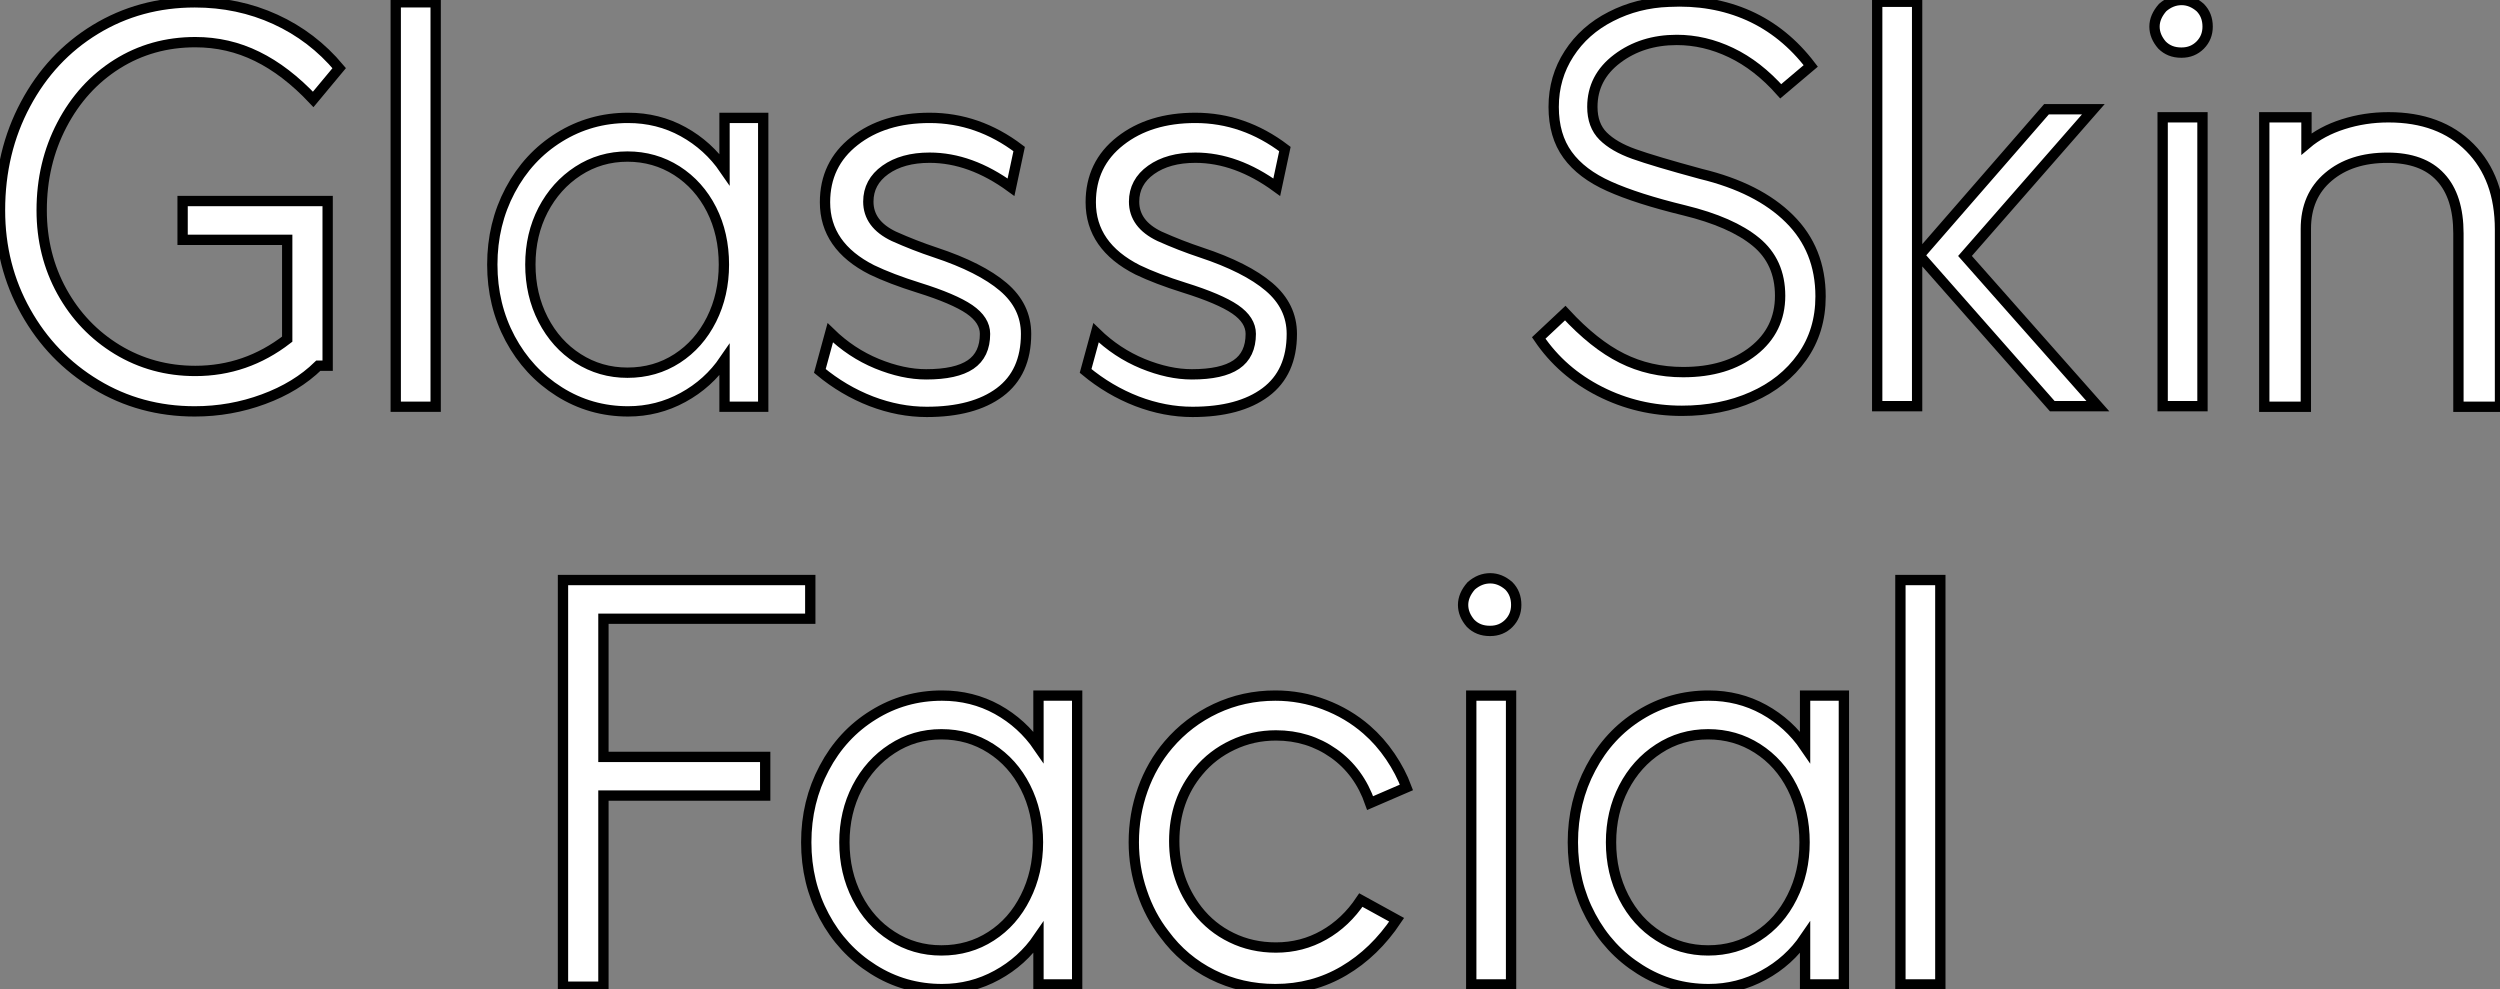
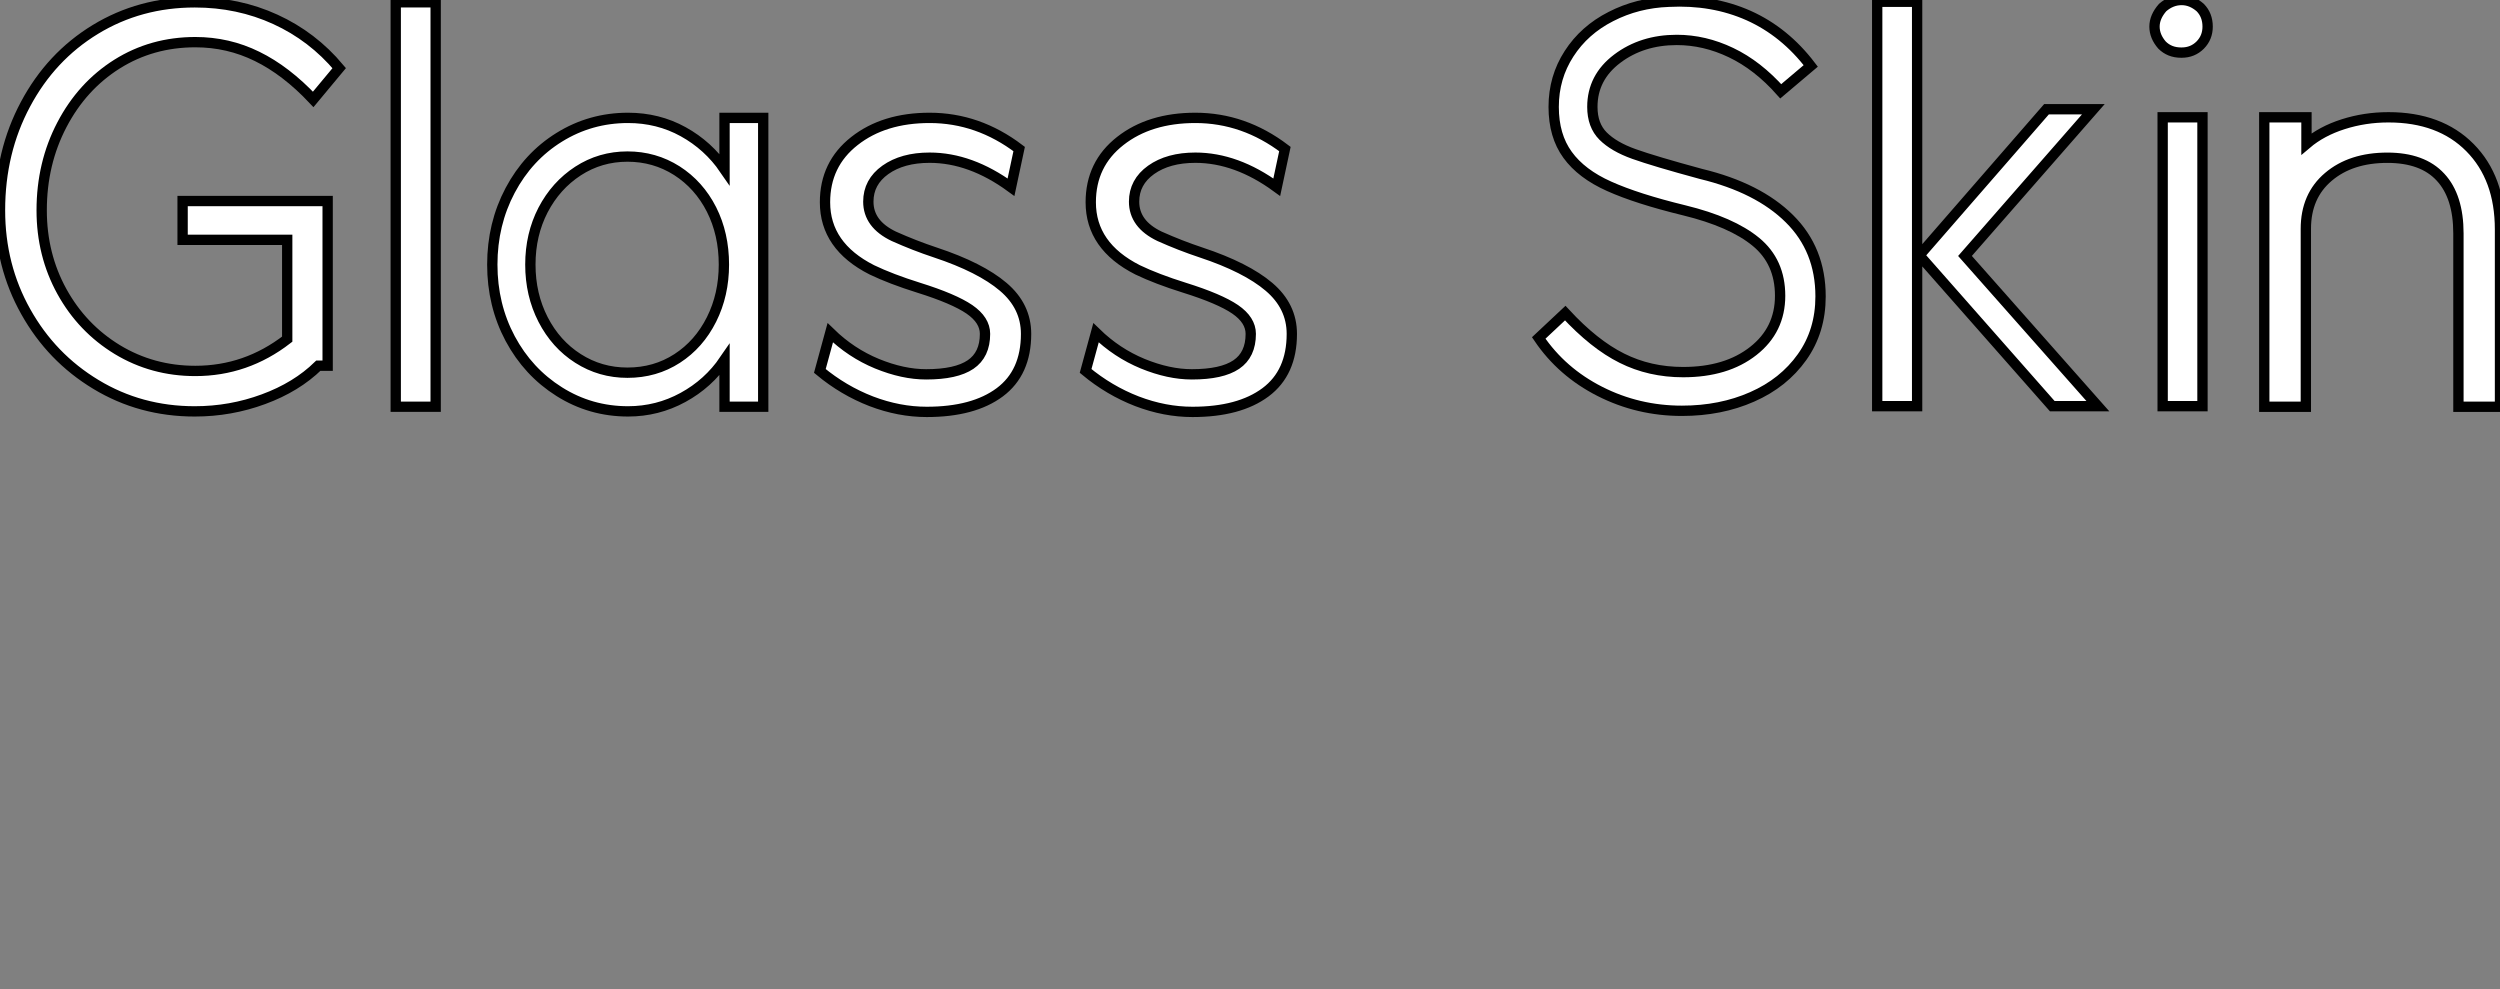
<svg xmlns="http://www.w3.org/2000/svg" viewBox="2.252 10.074 242.332 95.876">
  <rect x="2.252" y="10.074" width="242.332" height="95.876" fill="#808080" stroke="none" />
  <path d="M21.62 0.45Q16.35 0.45 12.04-2.16Q7.73-4.76 5.24-9.21Q2.74-13.66 2.74-19.04L2.74-19.04Q2.74-24.70 5.21-29.32Q7.67-33.94 11.98-36.57Q16.30-39.20 21.62-39.20L21.62-39.20Q25.82-39.20 29.43-37.55Q33.04-35.90 35.62-32.82L35.62-32.82L33.10-29.79Q30.46-32.59 27.66-33.96Q24.86-35.34 21.67-35.34L21.67-35.34Q17.47-35.34 14.08-33.21Q10.70-31.08 8.74-27.33Q6.78-23.58 6.78-19.04L6.78-19.04Q6.78-14.73 8.74-11.17Q10.70-7.62 14.11-5.54Q17.53-3.47 21.67-3.47L21.67-3.47Q26.60-3.47 30.58-6.55L30.58-6.55L30.58-16.18L20.44-16.18L20.44-19.94L34.50-19.94L34.50-3.98L33.60-3.98Q31.47-1.90 28.28-0.73Q25.09 0.45 21.62 0.45L21.62 0.45ZM44.97-39.20L44.97 0L41.10 0L41.10-39.20L44.97-39.20ZM63.62 0.45Q59.98 0.45 56.95-1.46Q53.93-3.36 52.19-6.61Q50.46-9.86 50.46-13.78L50.46-13.78Q50.46-17.70 52.19-20.97Q53.93-24.25 56.95-26.12Q59.98-28 63.62-28L63.62-28Q66.53-28 68.96-26.66Q71.40-25.31 72.97-23.02L72.97-23.02L72.97-28L76.72-28L76.72 0L72.97 0L72.97-4.54Q71.40-2.24 68.94-0.90Q66.47 0.45 63.62 0.45L63.62 0.45ZM63.56-3.30Q66.25-3.30 68.38-4.68Q70.50-6.05 71.71-8.46Q72.91-10.86 72.91-13.78L72.91-13.78Q72.91-16.74 71.71-19.12Q70.50-21.50 68.35-22.88Q66.19-24.25 63.56-24.25L63.56-24.25Q60.93-24.25 58.77-22.85Q56.62-21.45 55.38-19.07Q54.15-16.69 54.15-13.78L54.15-13.78Q54.15-10.86 55.38-8.46Q56.62-6.05 58.77-4.68Q60.93-3.30 63.56-3.30L63.56-3.30ZM92.57 0.50Q89.88 0.50 87.19-0.53Q84.50-1.57 82.21-3.47L82.21-3.47L83.22-7.17Q85.23-5.21 87.75-4.17Q90.27-3.14 92.51-3.14L92.51-3.14Q95.42-3.14 96.82-4.09Q98.22-5.04 98.22-7.06L98.22-7.06Q98.22-8.40 96.71-9.44Q95.20-10.47 91.78-11.54L91.78-11.54Q89.10-12.38 87.25-13.27L87.25-13.27Q82.71-15.57 82.71-19.82L82.71-19.82Q82.71-23.52 85.57-25.76Q88.42-28 92.85-28L92.85-28Q97.55-28 101.53-24.98L101.53-24.98L100.74-21.28Q96.82-24.14 92.85-24.14L92.85-24.14Q90.22-24.14 88.56-22.96Q86.91-21.78 86.91-19.88L86.91-19.88Q86.91-17.70 89.38-16.52L89.38-16.52Q91.39-15.62 93.41-14.95L93.41-14.95Q97.78-13.50 99.99-11.62Q102.20-9.74 102.20-7.06L102.20-7.06Q102.20-3.30 99.65-1.40Q97.10 0.50 92.57 0.50L92.57 0.50ZM118.33 0.50Q115.64 0.50 112.95-0.53Q110.26-1.57 107.97-3.47L107.97-3.47L108.98-7.17Q110.99-5.21 113.51-4.17Q116.03-3.14 118.27-3.14L118.27-3.14Q121.18-3.14 122.58-4.09Q123.98-5.04 123.98-7.06L123.98-7.06Q123.98-8.40 122.47-9.44Q120.96-10.47 117.54-11.54L117.54-11.54Q114.86-12.38 113.01-13.27L113.01-13.27Q108.47-15.57 108.47-19.82L108.47-19.82Q108.47-23.52 111.33-25.76Q114.18-28 118.61-28L118.61-28Q123.31-28 127.29-24.98L127.29-24.98L126.50-21.28Q122.58-24.14 118.61-24.14L118.61-24.14Q115.98-24.14 114.32-22.96Q112.67-21.78 112.67-19.88L112.67-19.88Q112.67-17.70 115.14-16.52L115.14-16.52Q117.15-15.62 119.17-14.95L119.17-14.95Q123.54-13.50 125.75-11.62Q127.96-9.74 127.96-7.06L127.96-7.06Q127.96-3.30 125.41-1.40Q122.86 0.50 118.33 0.50L118.33 0.50Z" fill="white" stroke="black" transform="translate(0 0) scale(1 1) translate(-0.488 49.5)" />
  <path d="M16.74 0.45Q12.49 0.45 8.79-1.43Q5.10-3.30 2.86-6.61L2.86-6.61L5.43-9.02Q8.23-5.99 10.92-4.65Q13.61-3.30 16.86-3.30L16.86-3.30Q21.06-3.30 23.66-5.35Q26.26-7.39 26.26-10.70L26.26-10.70Q26.26-14 23.91-15.93Q21.56-17.86 16.97-18.98L16.97-18.98Q12.38-20.10 9.69-21.31Q7-22.51 5.66-24.36Q4.31-26.21 4.31-29.01L4.31-29.01Q4.31-31.86 5.80-34.16Q7.28-36.46 9.86-37.77Q12.43-39.09 15.46-39.20L15.46-39.20Q19.71-39.42 23.21-37.86Q26.71-36.29 29.23-32.98L29.23-32.98L26.32-30.52Q24.08-33.04 21.50-34.27Q18.93-35.50 16.24-35.50L16.24-35.50Q12.88-35.50 10.47-33.68Q8.06-31.86 8.06-29.01L8.06-29.01Q8.06-27.22 9.10-26.18Q10.14-25.14 12.10-24.44Q14.06-23.74 18.59-22.51L18.59-22.51Q24.14-21.17 27.16-18.17Q30.18-15.18 30.18-10.64L30.18-10.64Q30.18-7.28 28.39-4.76Q26.60-2.24 23.55-0.90Q20.50 0.45 16.74 0.45L16.74 0.45ZM39.54-39.20L39.54 0L35.67 0L35.67-39.20L39.54-39.20ZM44.18-14.56L57.06 0L52.64 0L39.76-14.62L52.08-28.78L56.62-28.78L44.18-14.56ZM65.18-34.27L65.13-34.27Q64.01-34.27 63.28-35L63.28-35Q62.55-35.84 62.55-36.79L62.55-36.79Q62.55-37.74 63.34-38.64L63.34-38.64Q64.18-39.37 65.18-39.37L65.18-39.37Q66.14-39.37 66.98-38.64L66.98-38.64Q67.70-37.91 67.70-36.79L67.70-36.79Q67.70-35.73 66.98-35L66.98-35Q66.25-34.27 65.18-34.27L65.18-34.27ZM67.20-28L67.20 0L63.34 0L63.34-28L67.20-28ZM85.23-28Q90.22-28 93.13-25.06Q96.04-22.12 96.04-17.14L96.04-17.14L96.04 0.06L92.01 0.06L92.01-16.74Q92.01-20.33 90.27-22.20Q88.54-24.08 85.12-24.08L85.12-24.08Q81.59-24.08 79.41-22.23Q77.22-20.38 77.22-17.19L77.22-17.19L77.22 0.06L73.19 0.06L73.19-28L77.28-28L77.28-25.42Q78.74-26.66 80.84-27.33Q82.94-28 85.23-28L85.23-28Z" fill="white" stroke="black" transform="translate(149.256 0) scale(1 1) translate(-0.712 49.444)" />
-   <path d="M6.66-18.31L6.66 0.22L2.74 0.22L2.74-39.20L26.71-39.20L26.71-35.45L6.66-35.45L6.66-22.06L22.34-22.06L22.34-18.31L6.66-18.31ZM39.48 0.45Q35.84 0.45 32.82-1.46Q29.79-3.36 28.06-6.61Q26.32-9.86 26.32-13.78L26.32-13.78Q26.32-17.70 28.06-20.97Q29.79-24.25 32.82-26.12Q35.84-28 39.48-28L39.48-28Q42.39-28 44.83-26.66Q47.26-25.31 48.83-23.02L48.83-23.02L48.83-28L52.58-28L52.58 0L48.83 0L48.83-4.54Q47.26-2.24 44.80-0.90Q42.34 0.45 39.48 0.45L39.48 0.45ZM39.42-3.30Q42.11-3.30 44.24-4.68Q46.37-6.05 47.57-8.46Q48.78-10.86 48.78-13.78L48.78-13.78Q48.78-16.74 47.57-19.12Q46.37-21.50 44.21-22.88Q42.06-24.25 39.42-24.25L39.42-24.25Q36.79-24.25 34.64-22.85Q32.48-21.45 31.25-19.07Q30.02-16.69 30.02-13.78L30.02-13.78Q30.02-10.86 31.25-8.46Q32.48-6.05 34.64-4.68Q36.79-3.30 39.42-3.30L39.42-3.30ZM71.79 0.45Q68.49 0.45 65.69-0.95Q62.89-2.35 61.04-4.87L61.04-4.87Q59.64-6.66 58.86-8.99Q58.07-11.31 58.07-13.78L58.07-13.78Q58.07-16.46 58.94-18.90Q59.81-21.34 61.43-23.24L61.43-23.24Q63.34-25.48 66.02-26.74Q68.71-28 71.79-28L71.79-28Q74.26-28 76.55-27.13Q78.85-26.26 80.64-24.70L80.64-24.70Q81.93-23.58 82.94-22.09Q83.94-20.61 84.50-19.10L84.50-19.10L80.98-17.58Q79.91-20.66 77.45-22.40Q74.98-24.14 71.85-24.14L71.85-24.14Q69.61-24.14 67.65-23.21Q65.69-22.29 64.34-20.66L64.34-20.66Q61.99-17.86 61.99-13.89L61.99-13.89Q61.99-10.14 64.23-7.22L64.23-7.22Q65.58-5.49 67.54-4.54Q69.50-3.58 71.85-3.58L71.85-3.58Q74.37-3.58 76.50-4.79Q78.62-5.99 80.08-8.18L80.08-8.18L83.55-6.27Q81.42-3.08 78.43-1.32Q75.43 0.45 71.79 0.45L71.79 0.45ZM92.62-34.27L92.57-34.27Q91.45-34.27 90.72-35L90.72-35Q89.99-35.84 89.99-36.79L89.99-36.79Q89.99-37.74 90.78-38.64L90.78-38.64Q91.62-39.37 92.62-39.37L92.62-39.37Q93.58-39.37 94.42-38.64L94.42-38.64Q95.14-37.91 95.14-36.79L95.14-36.79Q95.14-35.73 94.42-35L94.42-35Q93.69-34.27 92.62-34.27L92.62-34.27ZM94.64-28L94.64 0L90.78 0L90.78-28L94.64-28ZM113.79 0.45Q110.15 0.45 107.13-1.46Q104.10-3.36 102.37-6.61Q100.63-9.86 100.63-13.78L100.63-13.78Q100.63-17.70 102.37-20.97Q104.10-24.25 107.13-26.12Q110.15-28 113.79-28L113.79-28Q116.70-28 119.14-26.66Q121.58-25.31 123.14-23.02L123.14-23.02L123.14-28L126.90-28L126.90 0L123.14 0L123.14-4.54Q121.58-2.24 119.11-0.90Q116.65 0.45 113.79 0.45L113.79 0.45ZM113.74-3.30Q116.42-3.30 118.55-4.68Q120.68-6.05 121.88-8.46Q123.09-10.86 123.09-13.78L123.09-13.78Q123.09-16.74 121.88-19.12Q120.68-21.50 118.52-22.88Q116.37-24.25 113.74-24.25L113.74-24.25Q111.10-24.25 108.95-22.85Q106.79-21.45 105.56-19.07Q104.33-16.69 104.33-13.78L104.33-13.78Q104.33-10.86 105.56-8.46Q106.79-6.05 108.95-4.68Q111.10-3.30 113.74-3.30L113.74-3.30ZM136.25-39.20L136.25 0L132.38 0L132.38-39.20L136.25-39.20Z" fill="white" stroke="black" transform="translate(54.572 56) scale(1 1) translate(-0.488 49.5)" />
</svg>